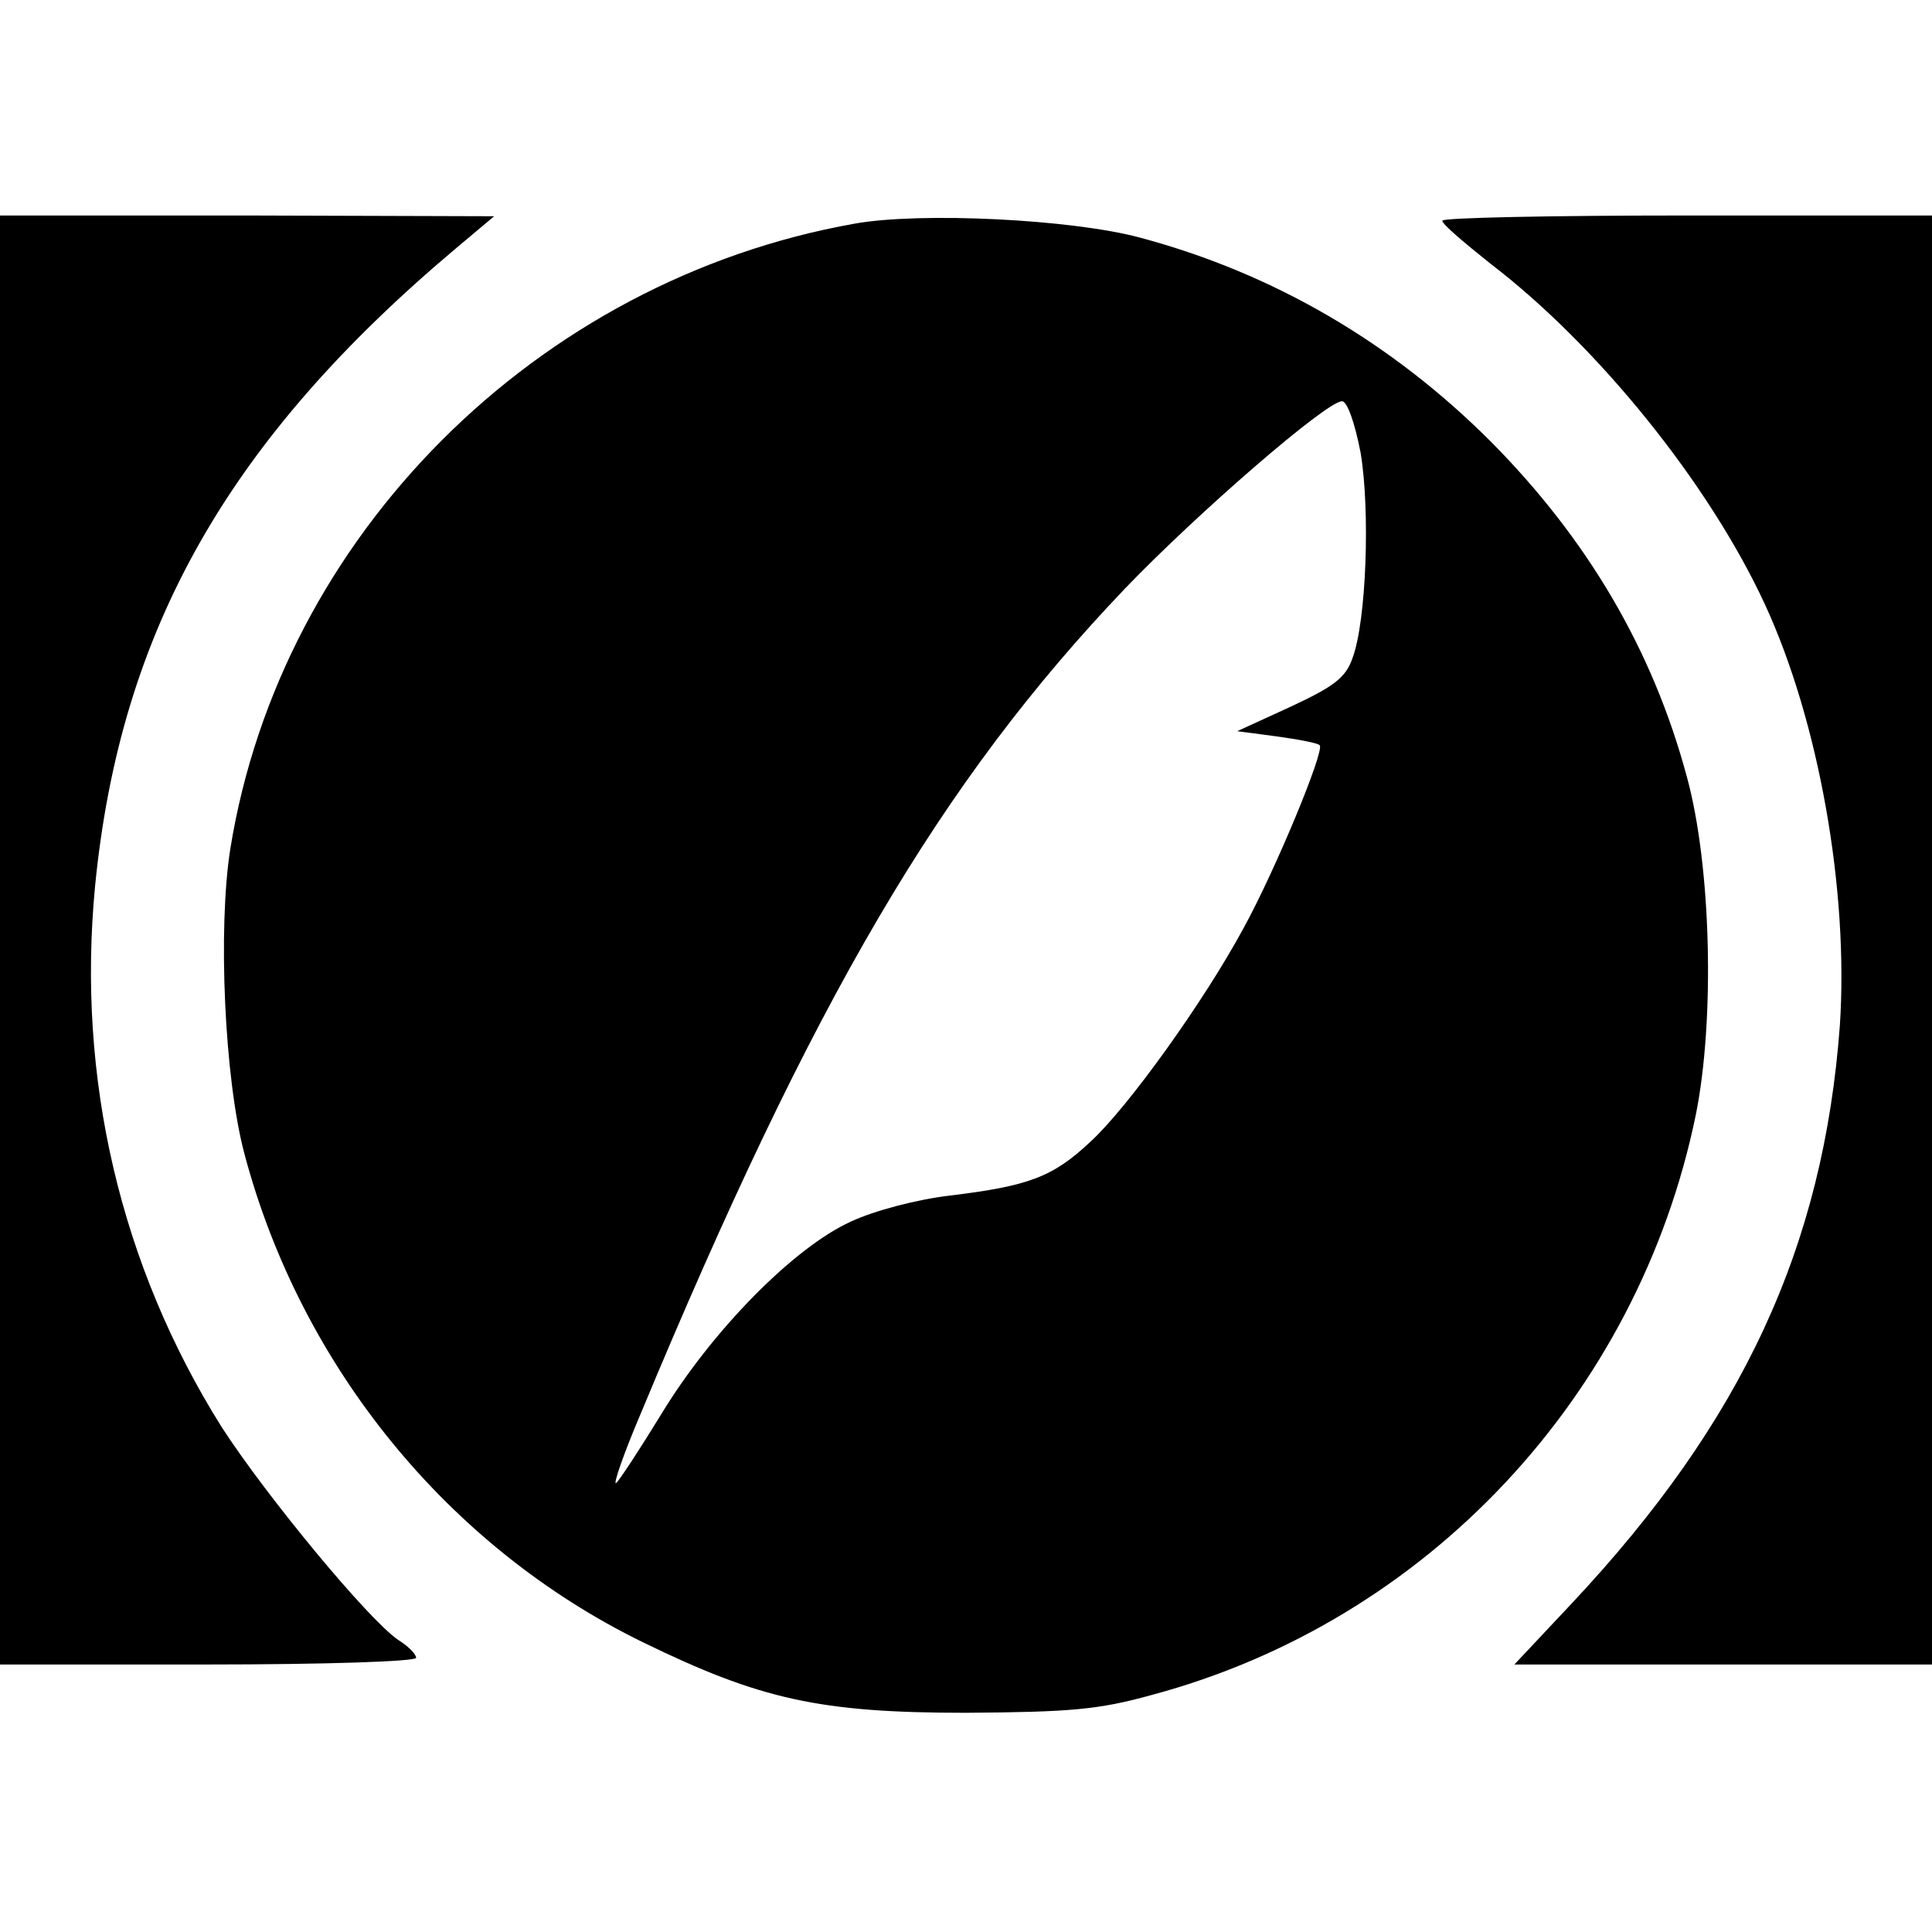
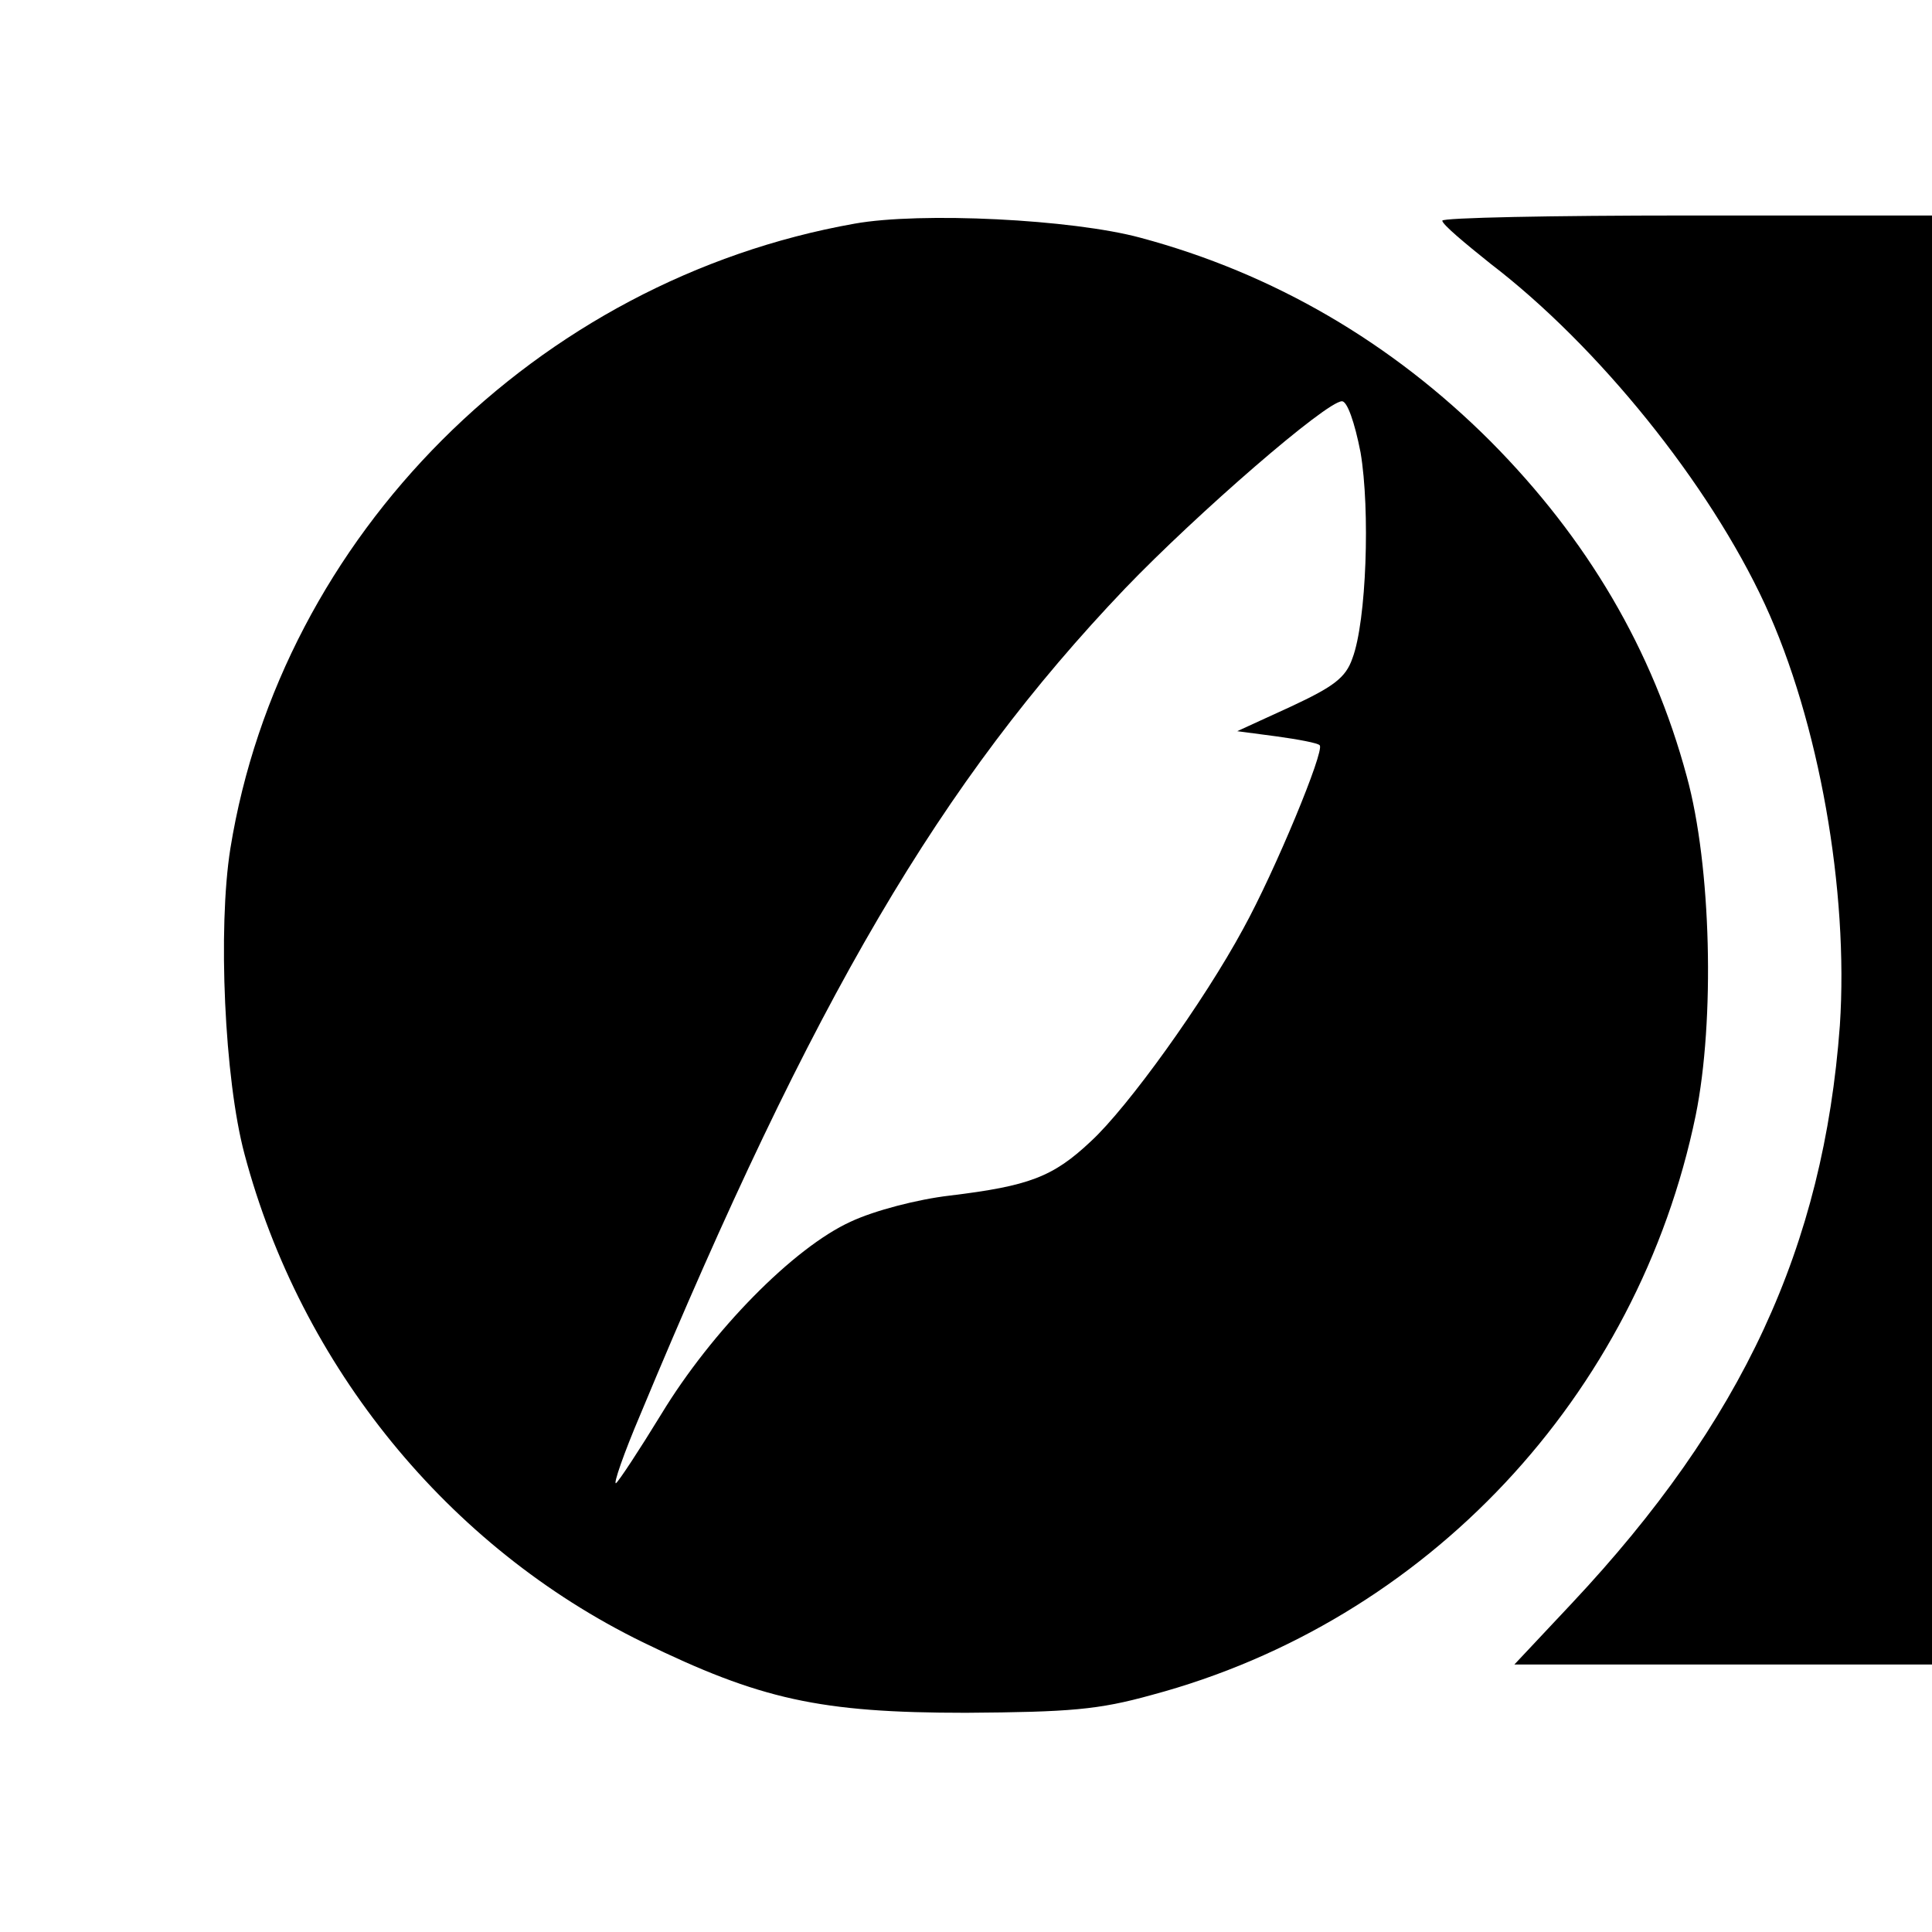
<svg xmlns="http://www.w3.org/2000/svg" version="1" width="346.667" height="346.667" viewBox="0 0 260 260">
-   <path d="M0 126.5V224h28c15.6 0 28-.4 28-.9s-1.1-1.6-2.4-2.4c-4-2.7-17.8-19.4-23.8-28.7-13.6-21.7-19.5-46.9-17-72.8 3.4-34.5 18-60.1 48.7-85.9l5-4.2-33.2-.1H0v97.5z" />
  <path d="M115 30.1c-42.8 7.6-77.2 42-84 84.1-1.7 10.7-.8 31 1.9 41.1 7.6 28.6 27.4 52.9 53.6 65.7 15.8 7.7 23.8 9.5 43.5 9.5 14-.1 17.8-.4 25-2.4 37-9.9 65.4-40.2 73.2-78 2.6-12.8 2.1-33.6-1.2-45.6-4.6-17.1-13.4-32-26.4-45.1-13.3-13.3-29.2-22.6-47.1-27.4-9.2-2.5-29.6-3.5-38.5-1.9zm68.1 30.8c1.3 7.7.8 22.7-1.1 27.7-.9 2.6-2.5 3.8-8.3 6.5l-7.2 3.3 5.3.7c2.9.4 5.6.9 5.8 1.2.7.7-6 16.9-10.3 24.7-5.3 9.8-15.5 24-20.5 28.6-5.1 4.8-8.3 6-19 7.3-4.3.5-10.1 2-13.3 3.5-7.7 3.5-18.7 14.7-25.5 25.9-3 4.9-5.7 9-6.1 9.3-.4.2 1-3.9 3.3-9.3 23.3-56 40.4-85.1 65.2-111.1 9.7-10.1 27.1-25.2 29.2-25.2.7 0 1.7 2.8 2.5 6.9z" />
  <path d="M194.1 29.7c0 .5 3 3 6.5 5.8 14.5 11.1 29.4 29.6 36.9 45.8 7.3 15.8 11.3 38.6 10.1 56.7-2.2 29.8-13.1 53.3-36.1 77.8l-7.7 8.2H260V29h-33c-18.1 0-33 .3-32.9.7z" />
</svg>